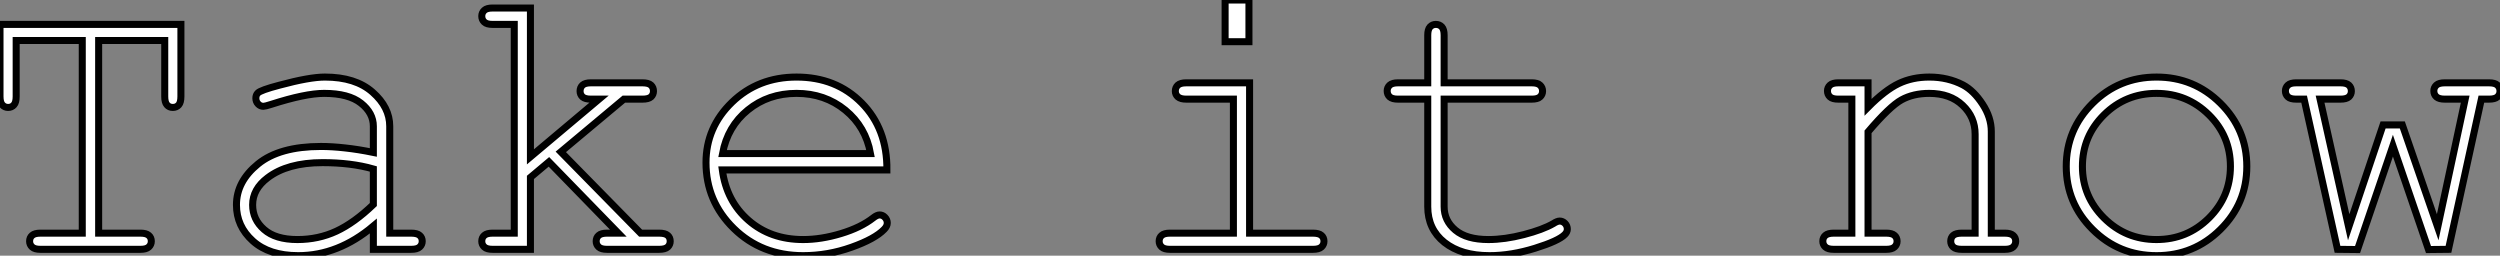
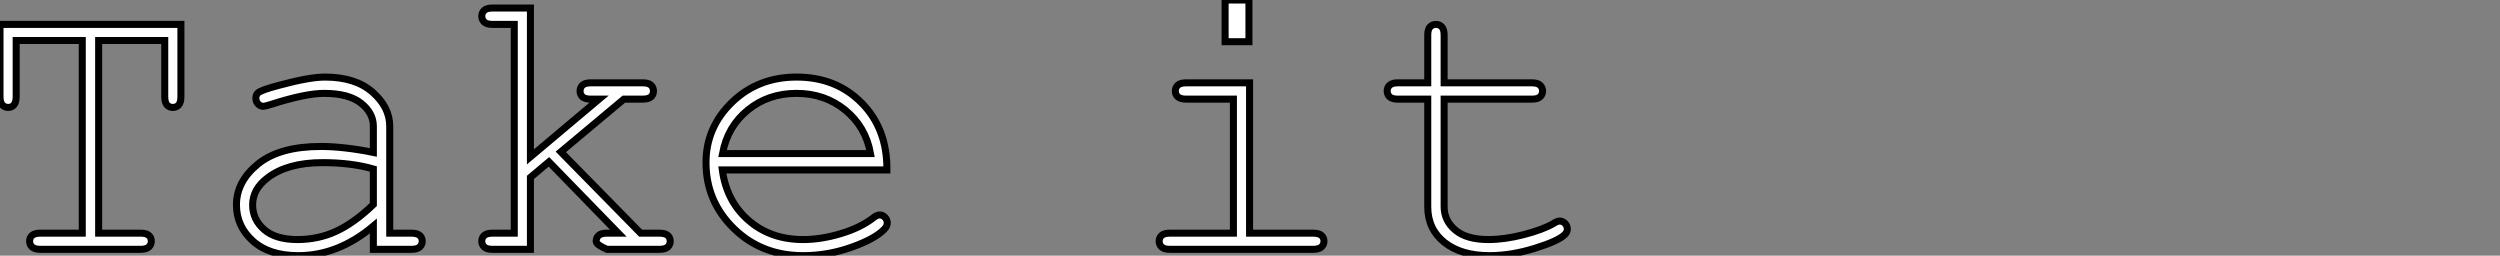
<svg xmlns="http://www.w3.org/2000/svg" viewBox="3.91 -35.46 355.56 36.36">
  <rect x="3.91" y="-35.46" width="355.56" height="36.36" fill="#808080" stroke="none" />
-   <path d="M27.34-29.70L17.94-29.70L17.94-2.30L23.90-2.30Q24.72-2.30 25.07-1.98Q25.43-1.67 25.43-1.15L25.43-1.15Q25.43-0.66 25.07-0.33Q24.72 0 23.90 0L23.90 0L9.65 0Q8.83 0 8.48-0.33Q8.12-0.66 8.12-1.15L8.12-1.15Q8.12-1.67 8.48-1.98Q8.83-2.30 9.65-2.30L9.65-2.30L15.61-2.30L15.61-29.70L6.21-29.70L6.21-21.74Q6.21-20.89 5.89-20.54Q5.58-20.18 5.06-20.18L5.06-20.18Q4.57-20.18 4.24-20.54Q3.91-20.89 3.91-21.74L3.91-21.74L3.91-31.99L29.64-31.99L29.64-21.74Q29.64-20.89 29.33-20.54Q29.01-20.18 28.49-20.18L28.49-20.18Q27.97-20.18 27.66-20.54Q27.34-20.89 27.34-21.74L27.34-21.74L27.34-29.70ZM62.40 0L57.01 0L57.01-3.31Q52.01 0.90 46.32 0.90L46.32 0.90Q42.19 0.90 39.87-1.19Q37.54-3.28 37.54-6.32L37.54-6.32Q37.54-9.65 40.61-12.14Q43.67-14.63 49.55-14.63L49.55-14.63Q51.13-14.63 52.99-14.42Q54.85-14.22 57.01-13.78L57.01-13.78L57.01-17.50Q57.01-19.39 55.26-20.78Q53.51-22.18 50.01-22.18L50.01-22.18Q47.33-22.18 42.49-20.62L42.49-20.62Q41.62-20.34 41.37-20.34L41.37-20.34Q40.93-20.34 40.62-20.67Q40.30-21 40.30-21.49L40.30-21.49Q40.30-21.96 40.58-22.23L40.58-22.23Q40.96-22.64 43.67-23.35L43.67-23.35Q47.93-24.50 50.12-24.50L50.12-24.50Q54.47-24.50 56.90-22.35Q59.34-20.21 59.34-17.50L59.34-17.50L59.34-2.30L62.40-2.30Q63.25-2.30 63.60-1.98Q63.96-1.67 63.96-1.15L63.96-1.15Q63.96-0.66 63.60-0.33Q63.25 0 62.40 0L62.40 0ZM57.01-6.37L57.01-11.43Q55.40-11.89 53.59-12.11Q51.79-12.33 49.79-12.33L49.79-12.33Q44.79-12.33 41.97-10.17L41.97-10.17Q39.84-8.56 39.84-6.32L39.84-6.32Q39.84-4.24 41.47-2.82Q43.09-1.39 46.21-1.39L46.21-1.39Q49.19-1.39 51.75-2.58Q54.30-3.77 57.01-6.37L57.01-6.37ZM81.98-12.44L79.35-10.23L79.35 0L73.96 0Q73.14 0 72.79-0.33Q72.43-0.66 72.43-1.15L72.43-1.15Q72.43-1.67 72.79-1.98Q73.14-2.30 73.96-2.30L73.96-2.30L77.05-2.30L77.05-31.99L73.96-31.99Q73.14-31.99 72.79-32.32Q72.43-32.65 72.43-33.17L72.43-33.17Q72.43-33.66 72.79-33.99Q73.14-34.32 73.96-34.32L73.96-34.32L79.35-34.32L79.35-13.15L89.11-21.36L87.94-21.36Q87.12-21.36 86.76-21.68Q86.41-22.01 86.41-22.50L86.41-22.50Q86.41-23.02 86.76-23.35Q87.12-23.68 87.94-23.68L87.94-23.68L95.29-23.68Q96.14-23.68 96.50-23.35Q96.85-23.02 96.85-22.50L96.85-22.50Q96.85-22.01 96.50-21.68Q96.14-21.36 95.29-21.36L95.29-21.36L92.64-21.36L83.67-13.86L95.02-2.30L97.67-2.30Q98.52-2.30 98.88-1.98Q99.23-1.67 99.23-1.15L99.23-1.15Q99.23-0.66 98.88-0.33Q98.52 0 97.67 0L97.67 0L90.23 0Q89.41 0 89.06-0.33Q88.70-0.66 88.70-1.15L88.70-1.15Q88.70-1.67 89.06-1.98Q89.41-2.30 90.23-2.30L90.23-2.30L91.85-2.30L81.98-12.44ZM130.05-11.29L130.05-11.29L106.64-11.29Q107.24-6.84 110.37-4.12Q113.50-1.39 118.13-1.39L118.13-1.39Q120.70-1.39 123.51-2.24Q126.33-3.09 128.11-4.48L128.11-4.48Q128.63-4.89 129.01-4.89L129.01-4.89Q129.45-4.89 129.77-4.55Q130.10-4.21 130.10-3.75L130.10-3.75Q130.10-3.28 129.66-2.84L129.66-2.84Q128.35-1.48 125.00-0.29Q121.65 0.90 118.13 0.90L118.13 0.90Q112.22 0.90 108.27-2.97Q104.32-6.84 104.32-12.33L104.32-12.33Q104.32-17.34 108.02-20.92Q111.73-24.50 117.20-24.50L117.20-24.50Q122.83-24.50 126.46-20.82Q130.10-17.14 130.05-11.29ZM106.67-13.62L127.72-13.62Q127.04-17.42 124.13-19.80Q121.21-22.18 117.20-22.18L117.20-22.18Q113.18-22.18 110.28-19.82Q107.38-17.47 106.67-13.62L106.67-13.62Z" fill="white" stroke="black" transform="scale(1,1)" />
+   <path d="M27.34-29.70L17.94-29.70L17.94-2.30L23.90-2.30Q24.72-2.30 25.07-1.98Q25.43-1.67 25.43-1.15L25.43-1.15Q25.43-0.66 25.07-0.33Q24.72 0 23.90 0L23.90 0L9.65 0Q8.83 0 8.48-0.33Q8.12-0.66 8.12-1.15L8.12-1.15Q8.12-1.67 8.48-1.98Q8.83-2.30 9.65-2.30L9.65-2.30L15.61-2.30L15.61-29.70L6.21-29.70L6.21-21.74Q6.21-20.89 5.89-20.54Q5.58-20.18 5.06-20.18L5.06-20.18Q4.57-20.18 4.24-20.54Q3.91-20.89 3.91-21.74L3.91-21.74L3.91-31.99L29.64-31.99L29.64-21.74Q29.64-20.89 29.33-20.54Q29.01-20.18 28.49-20.18L28.49-20.18Q27.97-20.18 27.66-20.54Q27.34-20.89 27.34-21.74L27.34-21.74L27.34-29.70ZM62.40 0L57.01 0L57.01-3.31Q52.01 0.90 46.32 0.90L46.32 0.90Q42.19 0.90 39.87-1.19Q37.54-3.28 37.54-6.32L37.54-6.32Q37.54-9.65 40.61-12.14Q43.67-14.63 49.55-14.63L49.55-14.63Q51.13-14.63 52.99-14.42Q54.85-14.22 57.01-13.78L57.01-13.78L57.01-17.50Q57.01-19.39 55.26-20.78Q53.51-22.18 50.01-22.18L50.01-22.18Q47.33-22.18 42.49-20.62L42.49-20.62Q41.62-20.34 41.37-20.34L41.37-20.34Q40.93-20.34 40.62-20.67Q40.30-21 40.30-21.49L40.30-21.49Q40.30-21.96 40.58-22.23L40.58-22.23Q40.96-22.64 43.67-23.35L43.67-23.35Q47.93-24.50 50.12-24.50L50.12-24.50Q54.47-24.50 56.90-22.35Q59.34-20.21 59.34-17.50L59.34-17.50L59.34-2.30L62.40-2.30Q63.25-2.30 63.60-1.98Q63.96-1.67 63.96-1.15L63.96-1.15Q63.96-0.66 63.60-0.33Q63.25 0 62.40 0L62.40 0ZM57.01-6.37L57.01-11.43Q55.40-11.89 53.59-12.11Q51.79-12.33 49.79-12.33L49.79-12.33Q44.79-12.33 41.97-10.17L41.97-10.17Q39.84-8.56 39.84-6.32L39.84-6.32Q39.84-4.24 41.47-2.82Q43.09-1.39 46.21-1.39L46.21-1.39Q49.19-1.39 51.75-2.58Q54.30-3.77 57.01-6.37L57.01-6.37ZM81.98-12.44L79.35-10.23L79.35 0L73.96 0Q73.14 0 72.79-0.33Q72.43-0.66 72.43-1.15L72.43-1.15Q72.43-1.67 72.79-1.98Q73.14-2.30 73.96-2.30L73.96-2.30L77.05-2.30L77.05-31.99L73.96-31.99Q73.14-31.99 72.79-32.32Q72.43-32.65 72.43-33.17L72.43-33.17Q72.43-33.66 72.79-33.99Q73.14-34.32 73.96-34.32L73.96-34.32L79.35-34.32L79.35-13.15L89.11-21.36L87.94-21.36Q87.12-21.36 86.76-21.68Q86.41-22.01 86.41-22.50L86.41-22.50Q86.41-23.02 86.76-23.35Q87.12-23.68 87.94-23.68L87.94-23.68L95.29-23.68Q96.14-23.68 96.50-23.35Q96.85-23.02 96.85-22.50L96.85-22.50Q96.85-22.01 96.50-21.68Q96.14-21.36 95.29-21.36L95.29-21.36L92.64-21.36L83.67-13.86L95.02-2.30L97.67-2.30Q98.52-2.30 98.88-1.98Q99.23-1.67 99.23-1.15L99.23-1.15Q99.23-0.66 98.88-0.33Q98.52 0 97.67 0L97.67 0L90.23 0Q88.70-0.66 88.70-1.15L88.70-1.15Q88.70-1.67 89.06-1.98Q89.41-2.30 90.23-2.30L90.23-2.30L91.85-2.30L81.98-12.44ZM130.05-11.29L130.05-11.29L106.64-11.29Q107.24-6.84 110.37-4.12Q113.50-1.39 118.13-1.39L118.13-1.39Q120.70-1.39 123.51-2.24Q126.33-3.09 128.11-4.48L128.11-4.48Q128.63-4.89 129.01-4.89L129.01-4.89Q129.45-4.89 129.77-4.55Q130.10-4.21 130.10-3.75L130.10-3.75Q130.10-3.28 129.66-2.84L129.66-2.84Q128.35-1.48 125.00-0.29Q121.65 0.90 118.13 0.90L118.13 0.90Q112.22 0.90 108.27-2.97Q104.32-6.84 104.32-12.33L104.32-12.33Q104.32-17.34 108.02-20.92Q111.73-24.50 117.20-24.50L117.20-24.50Q122.83-24.50 126.46-20.82Q130.10-17.14 130.05-11.29ZM106.67-13.62L127.72-13.62Q127.04-17.42 124.13-19.80Q121.21-22.18 117.20-22.18L117.20-22.18Q113.18-22.18 110.28-19.82Q107.38-17.47 106.67-13.62L106.67-13.62Z" fill="white" stroke="black" transform="scale(1,1)" />
  <path d="M178.15-35.46L181.54-35.46L181.54-29.53L178.15-29.53L178.15-35.46ZM172.63-23.68L181.63-23.68L181.63-2.30L190.65-2.30Q191.50-2.30 191.85-1.98Q192.21-1.67 192.21-1.15L192.21-1.15Q192.21-0.66 191.85-0.33Q191.50 0 190.65 0L190.65 0L170.30 0Q169.48 0 169.13-0.33Q168.77-0.66 168.77-1.15L168.77-1.15Q168.77-1.67 169.13-1.98Q169.48-2.30 170.30-2.30L170.30-2.30L179.33-2.30L179.33-21.36L172.63-21.36Q171.81-21.36 171.44-21.68Q171.07-22.01 171.07-22.50L171.07-22.50Q171.07-23.02 171.43-23.35Q171.78-23.68 172.63-23.68L172.63-23.68ZM209.30-30.46L209.30-23.68L221.77-23.68Q222.59-23.68 222.94-23.35Q223.30-23.02 223.30-22.50L223.30-22.50Q223.30-22.01 222.94-21.68Q222.59-21.36 221.77-21.36L221.77-21.36L209.30-21.36L209.30-6.07Q209.30-4.07 210.90-2.73Q212.50-1.39 215.59-1.39L215.59-1.39Q217.91-1.39 220.62-2.09Q223.32-2.79 224.83-3.66L224.83-3.66Q225.38-4.02 225.73-4.02L225.73-4.02Q226.17-4.02 226.50-3.68Q226.82-3.34 226.82-2.87L226.82-2.87Q226.82-2.46 226.47-2.11L226.47-2.11Q225.59-1.20 222.22-0.15Q218.84 0.90 215.75 0.90L215.75 0.90Q211.73 0.90 209.35-0.98Q206.97-2.87 206.97-6.07L206.97-6.07L206.97-21.36L202.73-21.36Q201.91-21.36 201.56-21.68Q201.20-22.01 201.20-22.53L201.20-22.53Q201.20-23.02 201.56-23.35Q201.91-23.68 202.73-23.68L202.73-23.68L206.97-23.68L206.97-30.46Q206.97-31.28 207.30-31.64Q207.63-31.99 208.12-31.99L208.12-31.99Q208.64-31.99 208.97-31.64Q209.30-31.28 209.30-30.46L209.30-30.46Z" fill="white" stroke="black" transform="scale(1,1)" />
-   <path d="M265.35-23.68L269.59-23.68L269.59-20.21Q272.00-22.64 273.94-23.57Q275.88-24.50 278.31-24.50L278.31-24.50Q280.94-24.50 283.10-23.38L283.10-23.38Q284.63-22.56 285.87-20.66Q287.12-18.76 287.12-16.76L287.12-16.76L287.12-2.30L289.06-2.30Q289.88-2.30 290.23-1.98Q290.59-1.67 290.59-1.15L290.59-1.15Q290.59-0.66 290.23-0.33Q289.88 0 289.06 0L289.06 0L282.91 0Q282.06 0 281.70-0.33Q281.35-0.66 281.35-1.15L281.35-1.15Q281.35-1.67 281.70-1.98Q282.06-2.30 282.91-2.30L282.91-2.30L284.82-2.30L284.82-16.38Q284.82-18.81 283.04-20.49Q281.27-22.18 278.29-22.18L278.29-22.18Q276.02-22.18 274.35-21.26Q272.68-20.34 269.59-16.71L269.59-16.71L269.59-2.30L272.19-2.30Q273.01-2.30 273.36-1.98Q273.72-1.67 273.72-1.15L273.72-1.15Q273.72-0.66 273.36-0.33Q273.01 0 272.19 0L272.19 0L264.70 0Q263.88 0 263.52-0.33Q263.16-0.66 263.16-1.15L263.16-1.15Q263.16-1.67 263.52-1.98Q263.88-2.30 264.70-2.30L264.70-2.30L267.29-2.30L267.29-21.36L265.35-21.36Q264.53-21.36 264.18-21.68Q263.82-22.01 263.82-22.53L263.82-22.53Q263.82-23.02 264.18-23.35Q264.53-23.68 265.35-23.68L265.35-23.68ZM323.46-11.79L323.46-11.79Q323.46-6.54 319.70-2.82Q315.94 0.90 310.63 0.90L310.63 0.90Q305.27 0.90 301.53-2.83Q297.78-6.56 297.78-11.79L297.78-11.79Q297.78-17.04 301.53-20.77Q305.27-24.50 310.63-24.50L310.63-24.50Q315.94-24.50 319.70-20.78Q323.46-17.06 323.46-11.79ZM321.13-11.79L321.13-11.79Q321.13-16.11 318.06-19.14Q314.98-22.18 310.61-22.18L310.61-22.18Q306.23-22.18 303.15-19.13Q300.08-16.08 300.08-11.79L300.08-11.79Q300.08-7.52 303.15-4.46Q306.23-1.39 310.61-1.39L310.61-1.39Q314.98-1.39 318.06-4.44Q321.13-7.49 321.13-11.79ZM356.82-21.36L352.14 0L349.30 0.03L344.24-14.74L339.21 0.03L336.36 0L331.61-21.36L330.48-21.36Q329.66-21.36 329.31-21.68Q328.95-22.01 328.95-22.53L328.95-22.53Q328.95-23.02 329.31-23.35Q329.66-23.68 330.48-23.68L330.48-23.68L336.80-23.68Q337.62-23.68 337.98-23.35Q338.33-23.02 338.33-22.50L338.33-22.50Q338.33-22.01 337.98-21.68Q337.62-21.36 336.80-21.36L336.80-21.36L333.88-21.36L337.95-3.14L342.84-17.69L345.58-17.69L350.61-3.14L354.52-21.36L351.62-21.36Q350.80-21.36 350.43-21.68Q350.06-22.01 350.06-22.53L350.06-22.53Q350.06-23.02 350.42-23.35Q350.77-23.68 351.62-23.68L351.62-23.68L357.91-23.68Q358.76-23.68 359.11-23.35Q359.47-23.02 359.47-22.50L359.47-22.50Q359.47-22.01 359.11-21.68Q358.76-21.36 357.91-21.36L357.91-21.36L356.82-21.36Z" fill="white" stroke="black" transform="scale(1,1)" />
</svg>